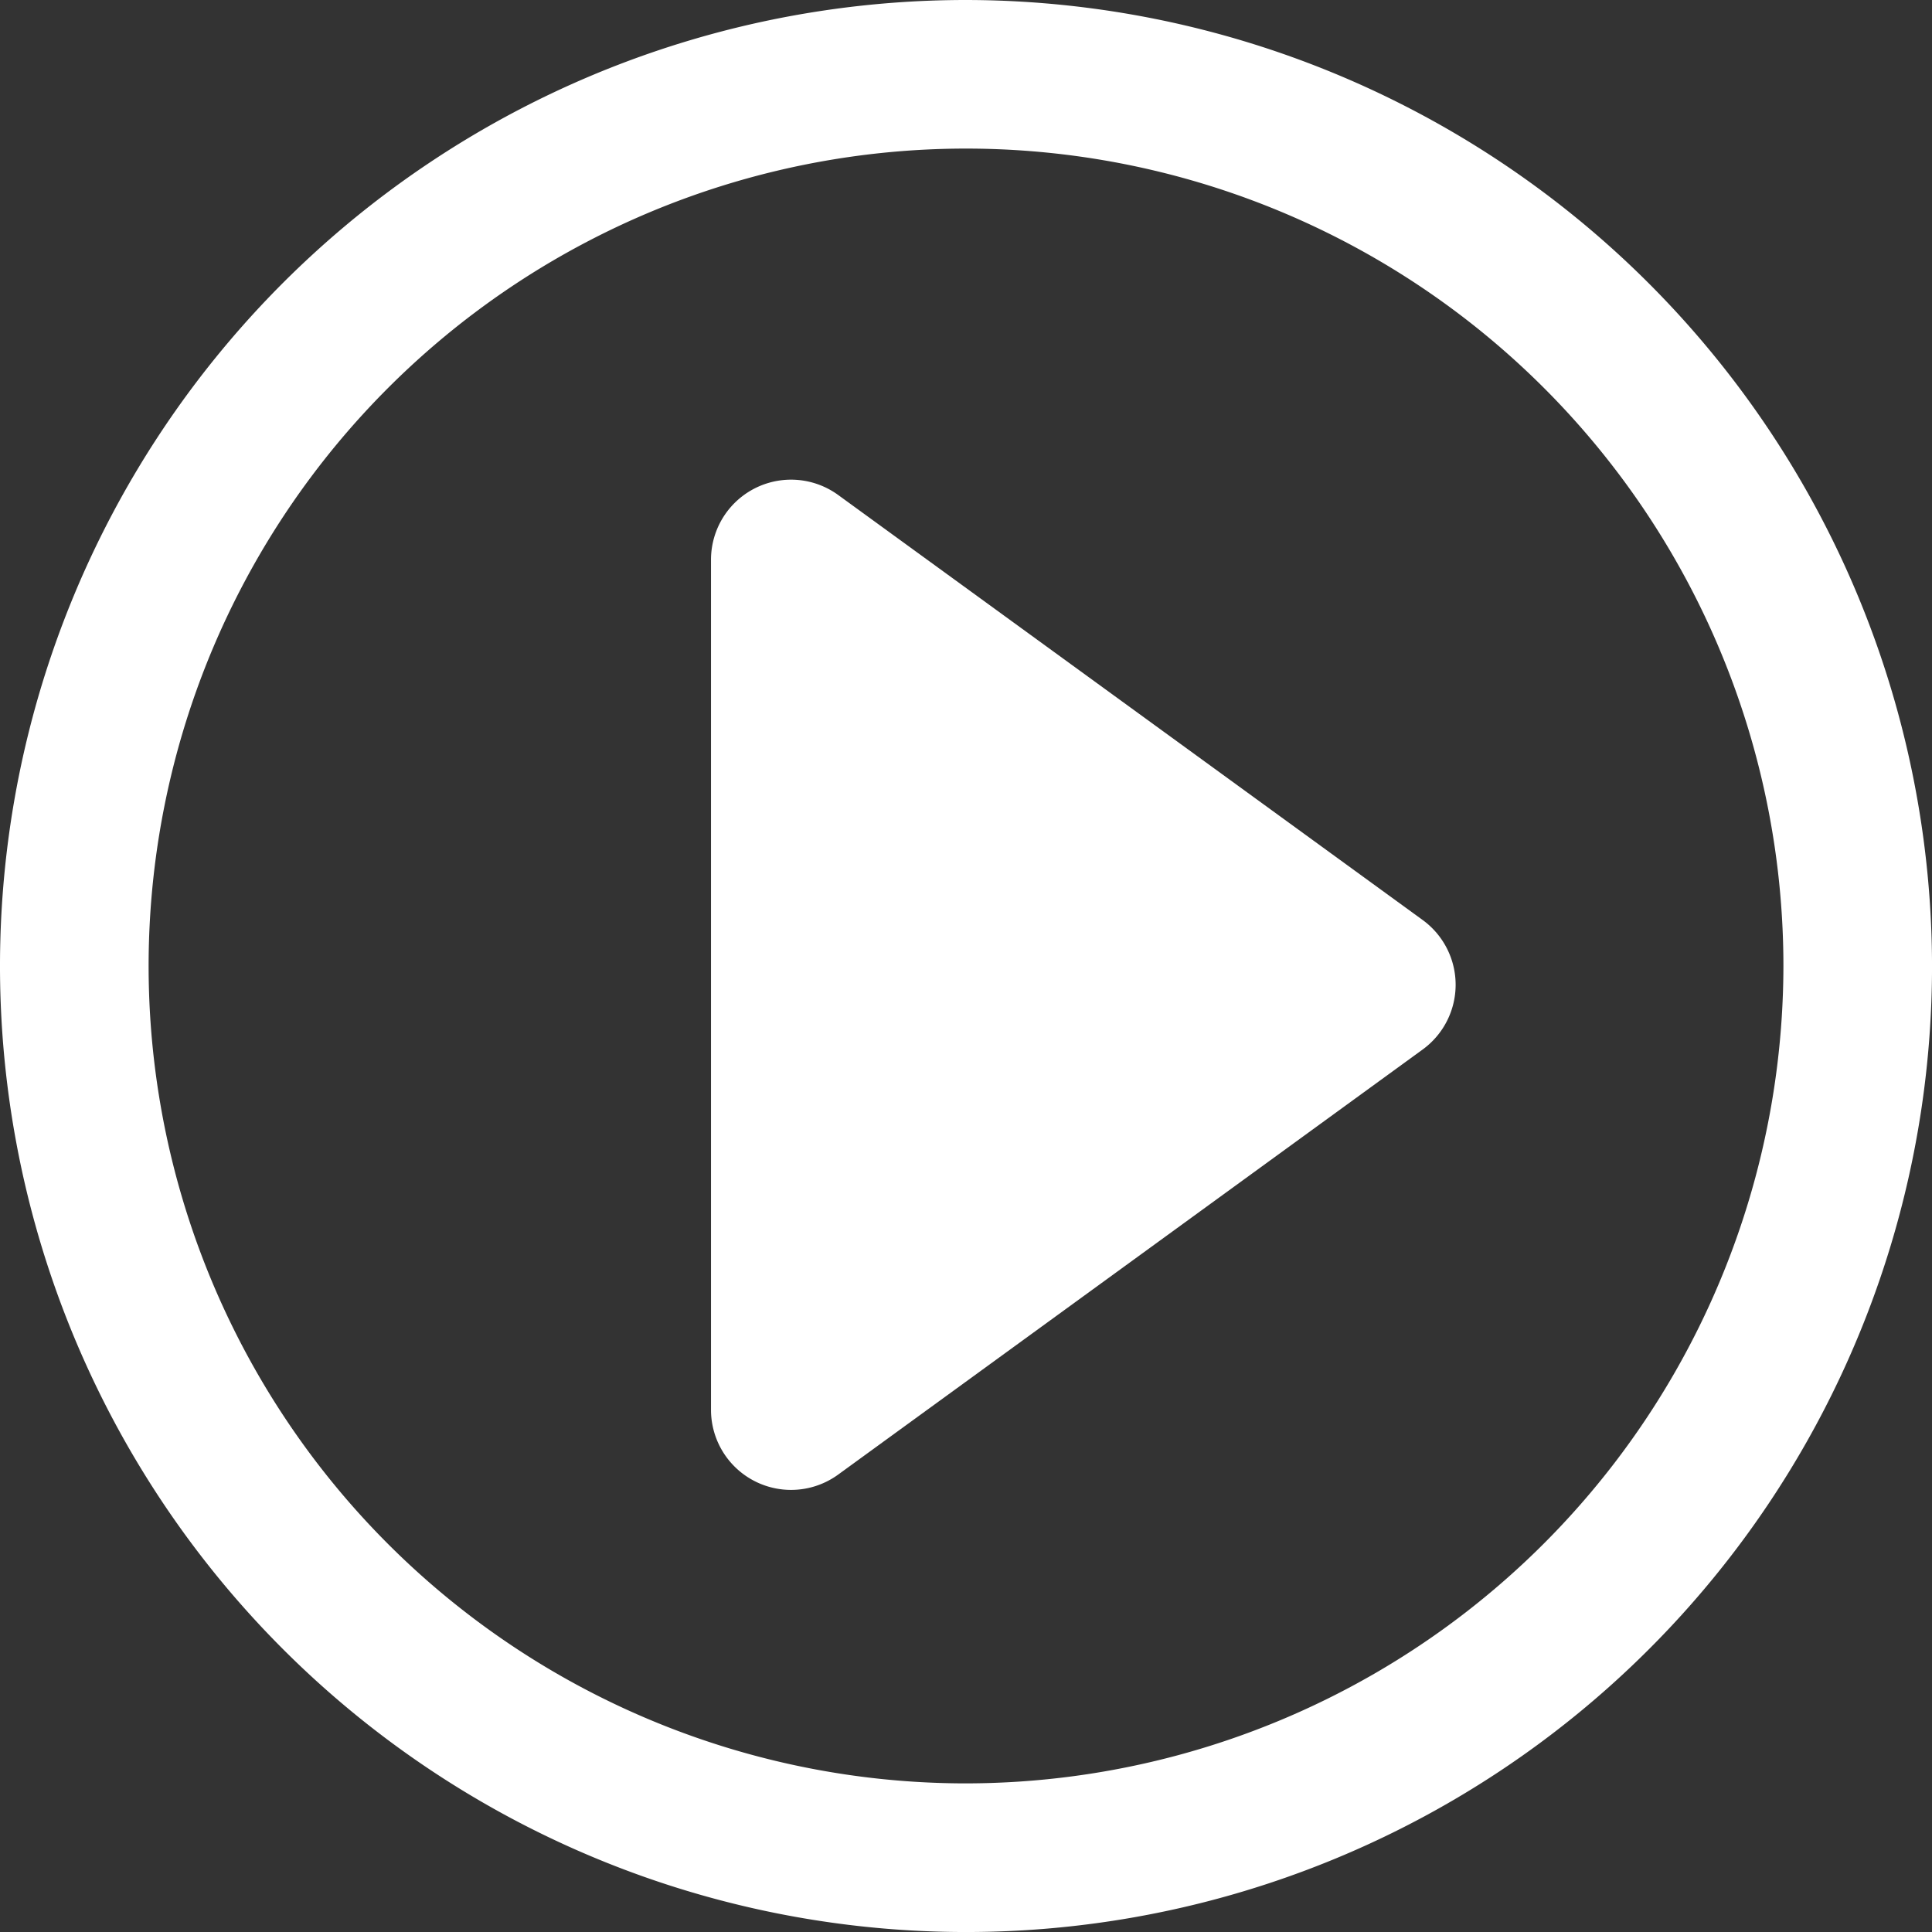
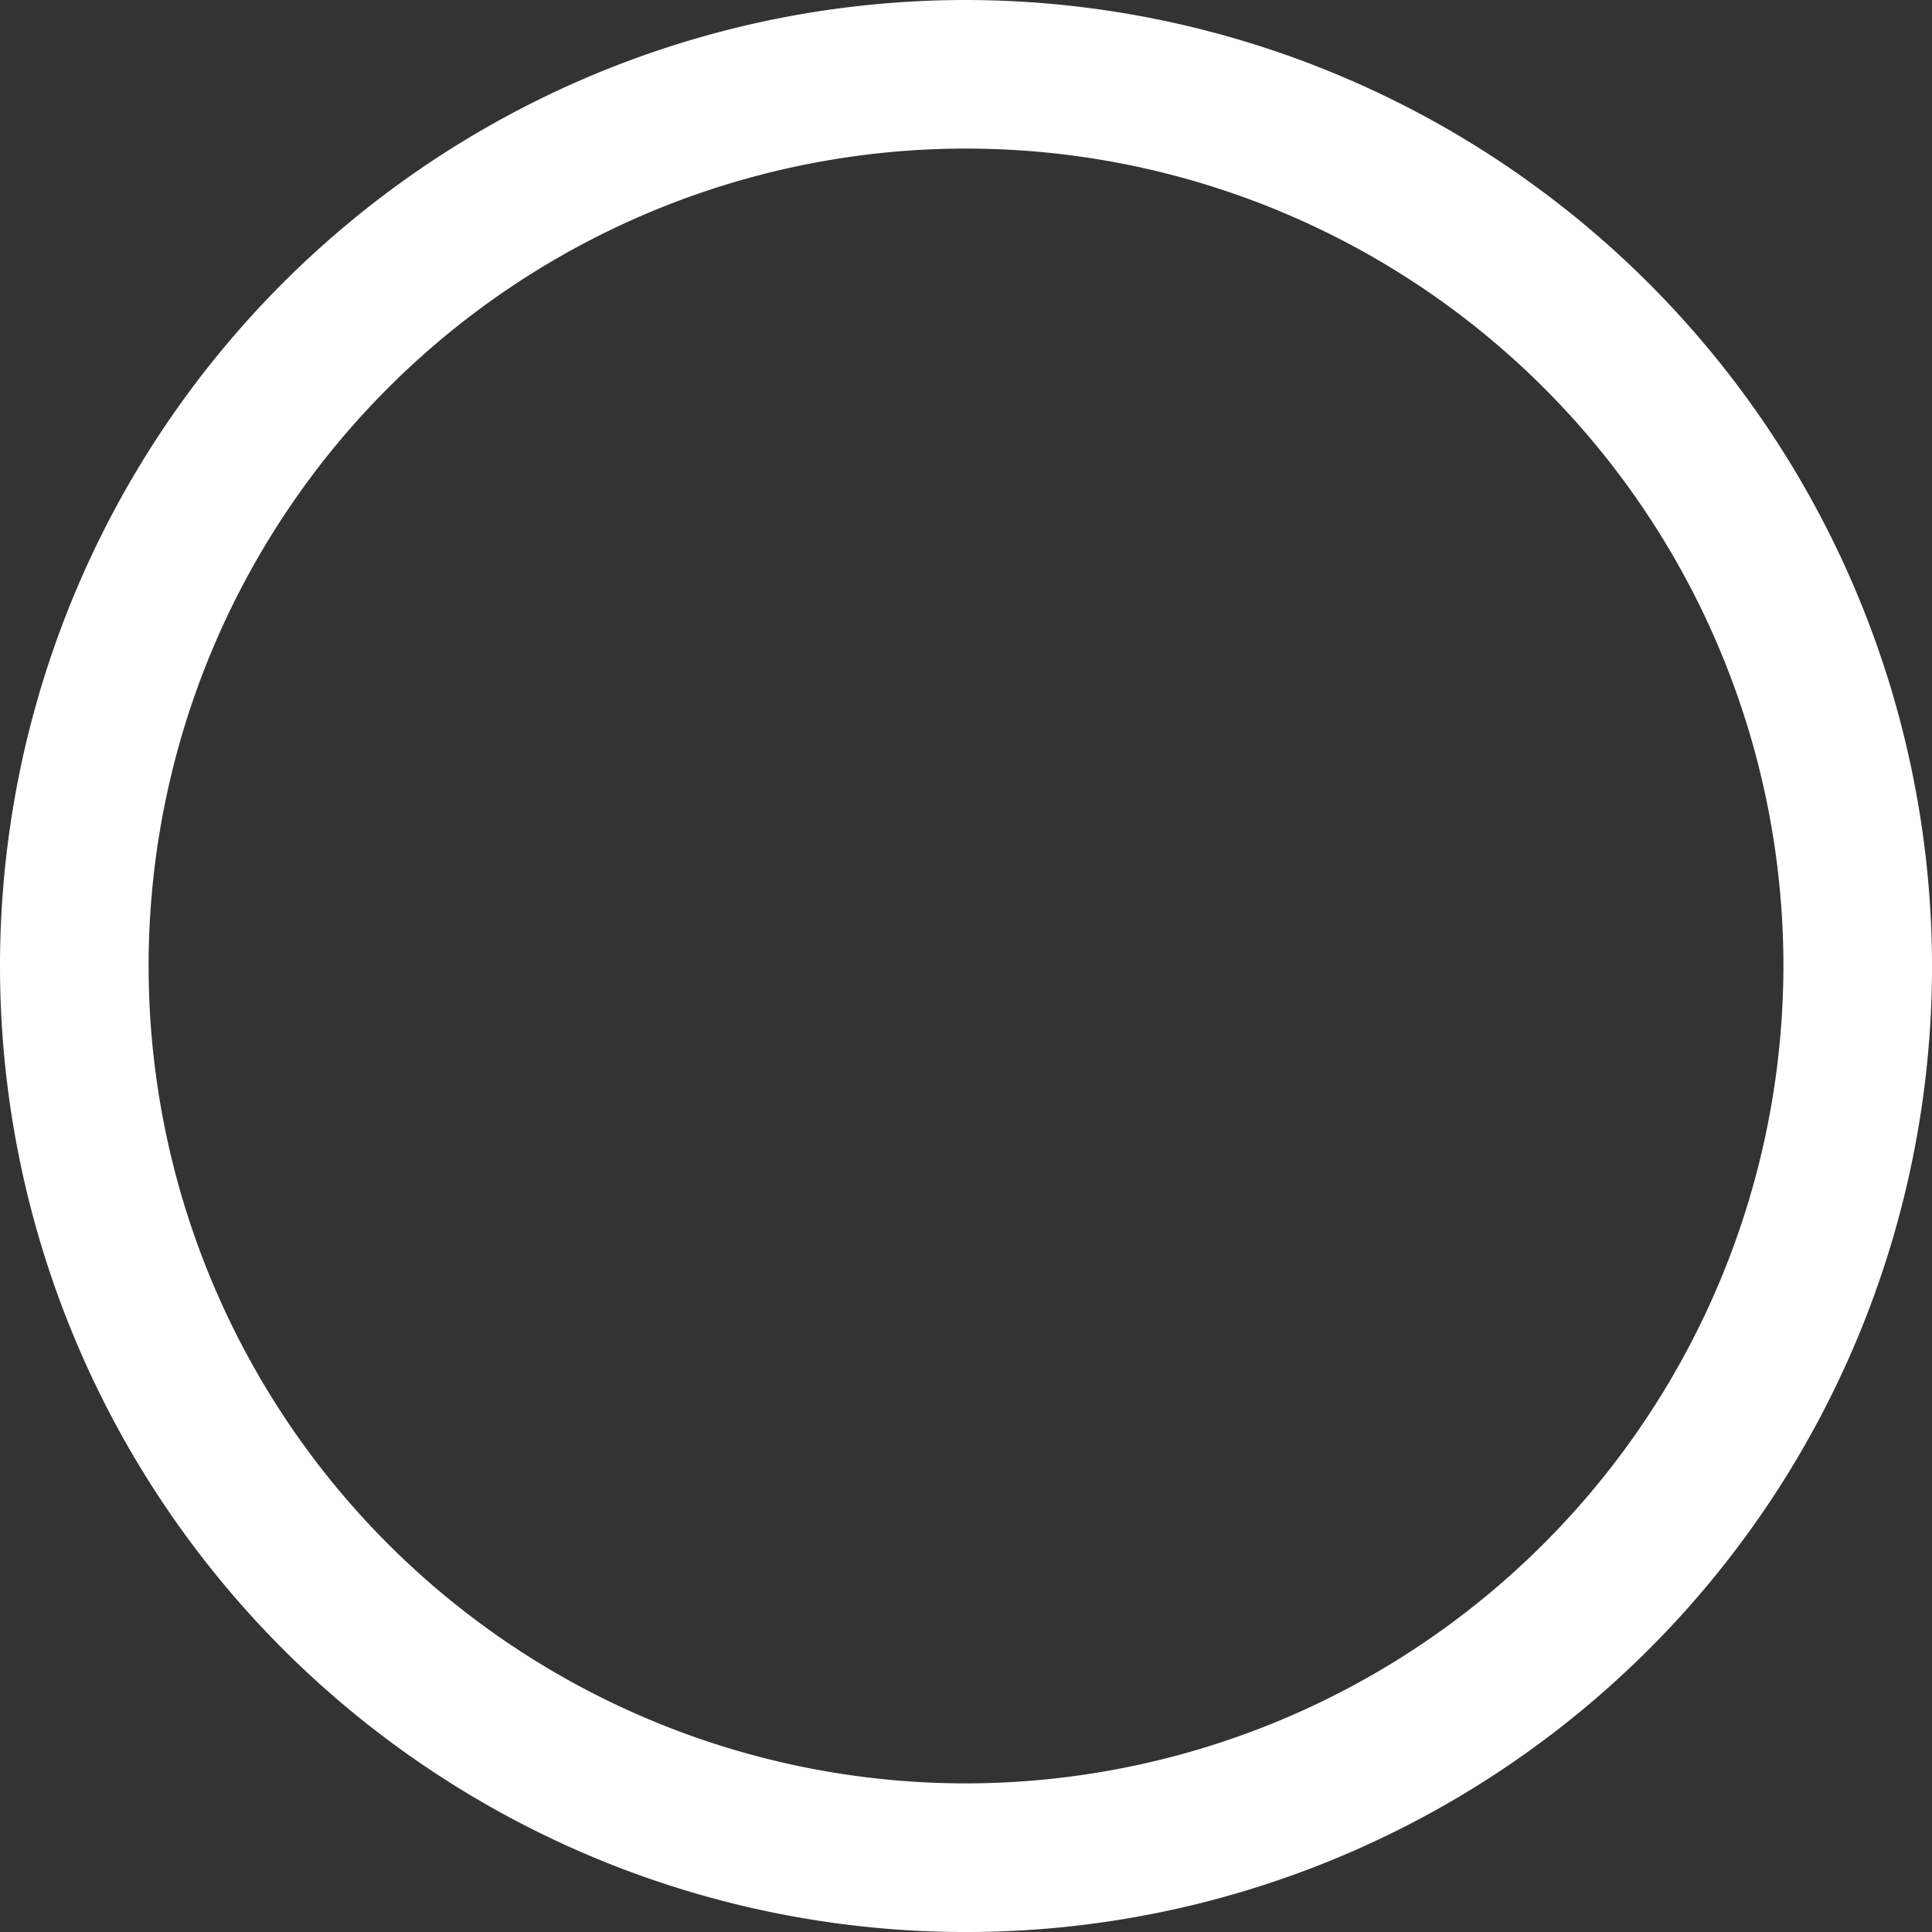
<svg xmlns="http://www.w3.org/2000/svg" width="68.913" height="68.913" viewBox="0 0 68.913 68.913">
  <rect x="0" y="0" width="68.913" height="68.913" fill="#333333" stroke="none" />
  <g id="yunhang" transform="translate(-96 -96)">
    <path id="路径_13251" data-name="路径 13251" d="M130.457,96a34.457,34.457,0,1,0,34.457,34.457A34.5,34.5,0,0,0,130.457,96Zm0,63.612a29.156,29.156,0,1,1,29.156-29.156A29.19,29.19,0,0,1,130.457,159.612Z" transform="translate(0 0)" fill="#fff" />
-     <path id="路径_13252" data-name="路径 13252" d="M420.535,319.389A2.856,2.856,0,0,0,416,321.7v30.324a2.856,2.856,0,0,0,4.535,2.308l20.848-15.162a2.856,2.856,0,0,0,0-4.621Z" transform="translate(-294.639 -205.734)" fill="#fff" />
  </g>
</svg>